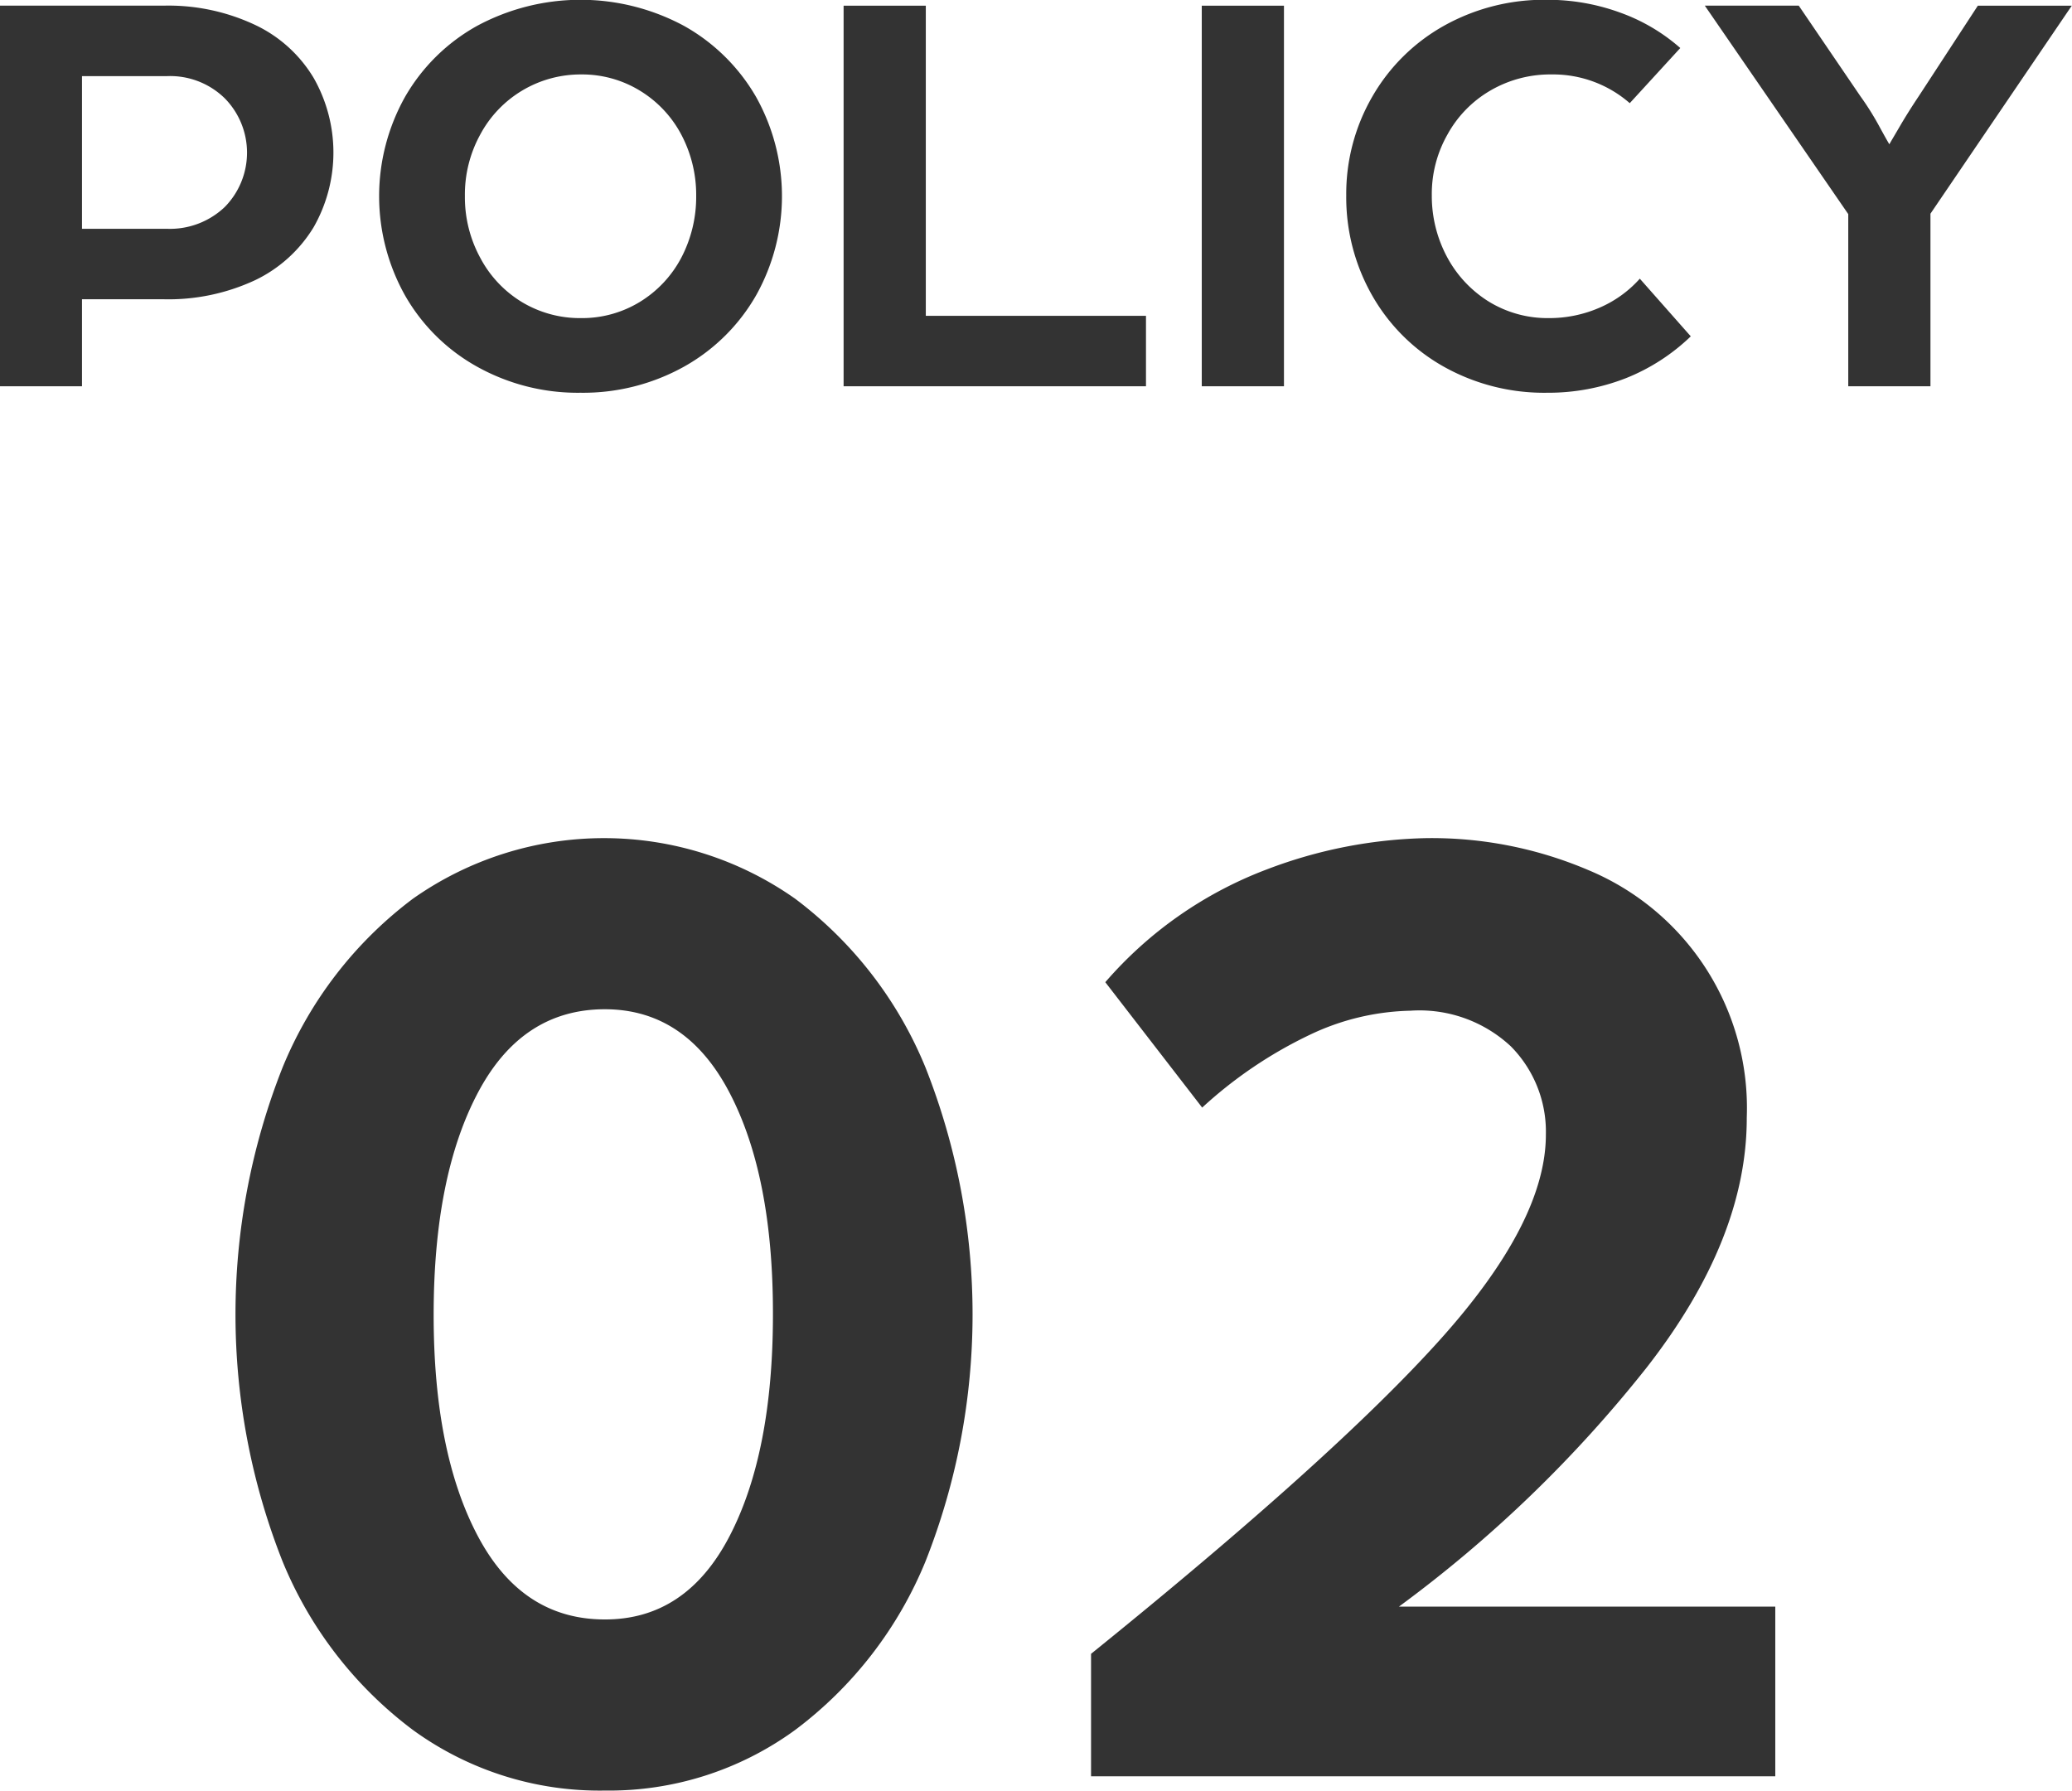
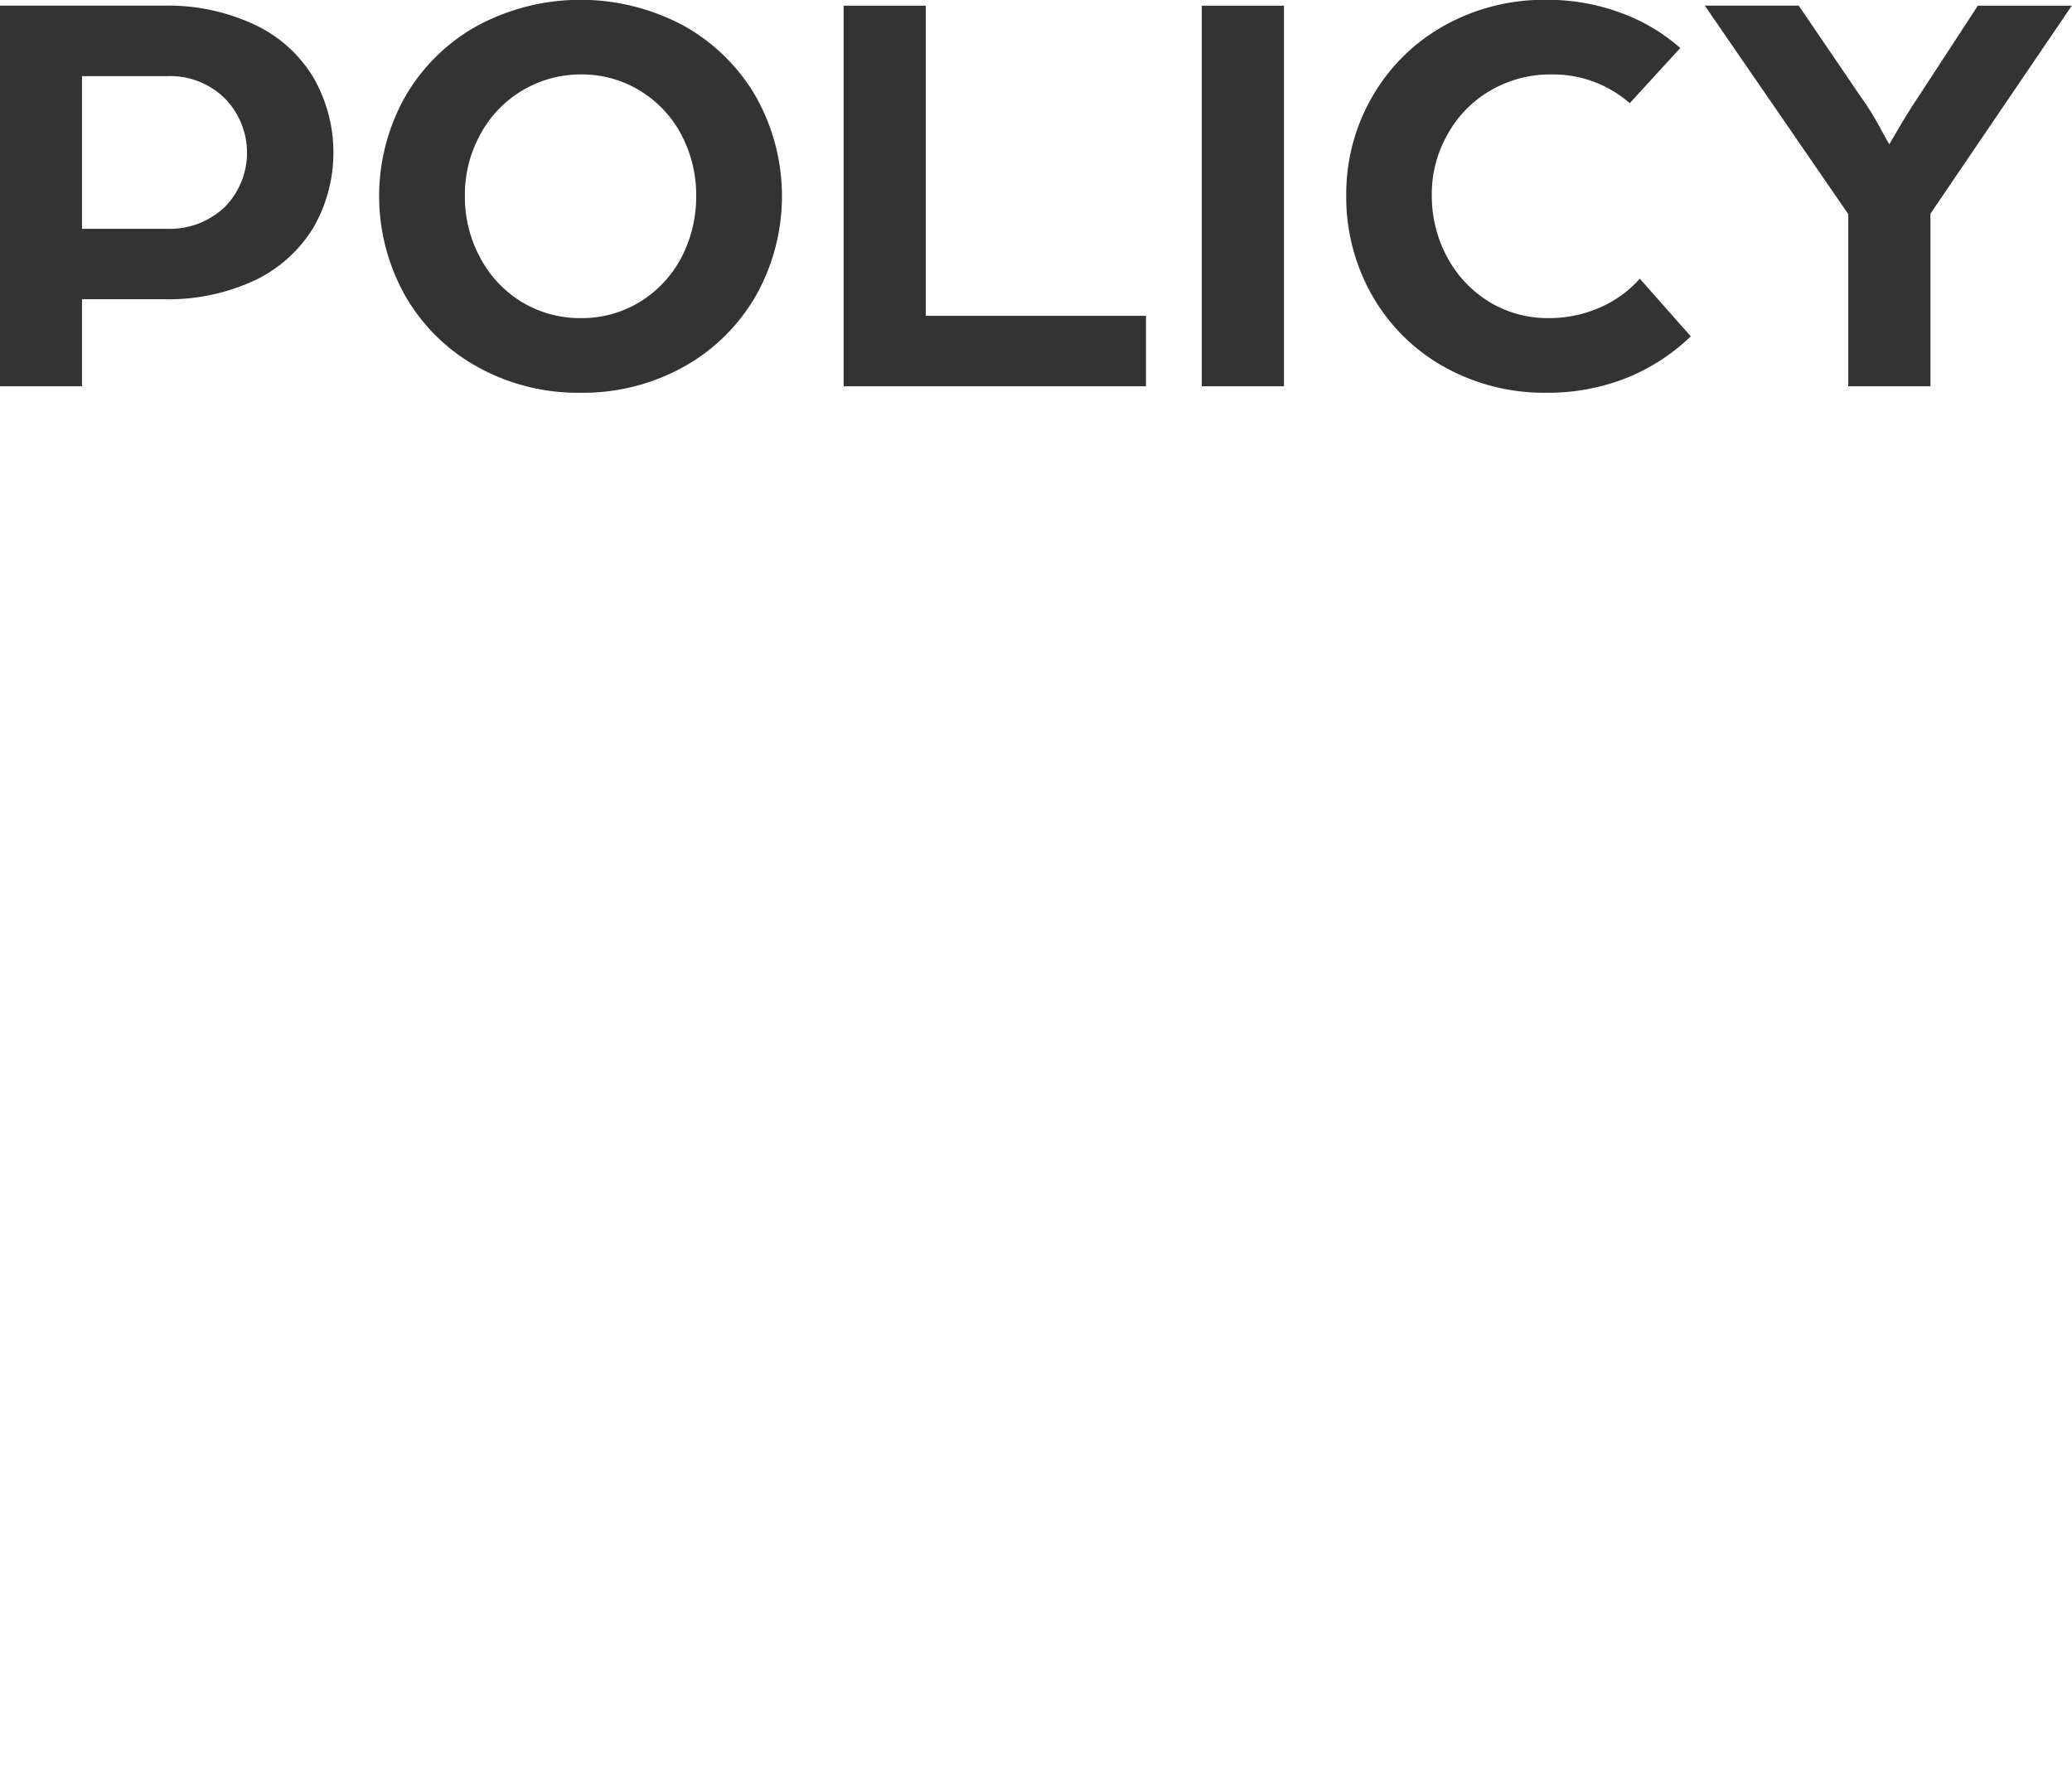
<svg xmlns="http://www.w3.org/2000/svg" id="secc2-policy2.svg" width="98.81" height="85.41" viewBox="0 0 98.81 85.41">
  <defs>
    <style>
      .cls-1 {
        fill: #333;
        fill-rule: evenodd;
      }
    </style>
  </defs>
-   <path id="_02" data-name="02" class="cls-1" d="M3760.5,7101.14a15.053,15.053,0,0,0,9.08-2.89,19.075,19.075,0,0,0,6.22-8.05,32.016,32.016,0,0,0,0-23.53,19.107,19.107,0,0,0-6.22-8.06,15.819,15.819,0,0,0-18.23,0,19.107,19.107,0,0,0-6.22,8.06,32.016,32.016,0,0,0,0,23.53,19.075,19.075,0,0,0,6.22,8.05,15.134,15.134,0,0,0,9.15,2.89h0Zm0-8.16q-3.945,0-6.05-3.97-2.115-3.99-2.11-10.58t2.11-10.57q2.1-3.975,6.05-3.98,3.87,0,5.95,3.98t2.07,10.57q0,6.6-2.07,10.58t-5.95,3.97h0Zm23.19,1.64v5.84h32.63v-8.09h-17.95a61.423,61.423,0,0,0,11.83-11.42q4.77-6.12,4.76-11.9a12.291,12.291,0,0,0-7.54-11.8,19.043,19.043,0,0,0-7.75-1.53,22.521,22.521,0,0,0-7.62,1.5,19.115,19.115,0,0,0-7.68,5.37l4.62,5.98a20.736,20.736,0,0,1,5.13-3.47,11.66,11.66,0,0,1,4.8-1.15,6.384,6.384,0,0,1,4.79,1.7,5.785,5.785,0,0,1,1.67,4.21q0,4.155-5.03,9.76t-16.66,15h0Z" transform="translate(-3731.66 -7015.75)" />
  <path id="POLICY" class="cls-1" d="M3731.65,7016.02v18.15h3.92v-4.15h3.84a9.771,9.771,0,0,0,4.44-.92,6.6,6.6,0,0,0,2.77-2.52,7.192,7.192,0,0,0,0-7.11,6.474,6.474,0,0,0-2.77-2.52,9.7,9.7,0,0,0-4.41-.93h-7.79Zm7.95,10.64h-4.03v-7.28h4.06a3.723,3.723,0,0,1,2.75,1.06,3.694,3.694,0,0,1,0,5.18,3.788,3.788,0,0,1-2.78,1.04h0Zm19.74,7.82a9.894,9.894,0,0,0,4.95-1.25,9.032,9.032,0,0,0,3.43-3.4,9.69,9.69,0,0,0,0-9.45,9.078,9.078,0,0,0-3.43-3.39,10.406,10.406,0,0,0-9.89,0,9.007,9.007,0,0,0-3.43,3.39,9.69,9.69,0,0,0,0,9.45,8.963,8.963,0,0,0,3.43,3.4,9.856,9.856,0,0,0,4.94,1.25h0Zm0.03-3.56a5.366,5.366,0,0,1-2.83-.77,5.438,5.438,0,0,1-1.98-2.11,6.046,6.046,0,0,1-.73-2.94,5.952,5.952,0,0,1,.73-2.93,5.426,5.426,0,0,1,4.81-2.87,5.286,5.286,0,0,1,2.8.77,5.411,5.411,0,0,1,1.98,2.1,6.161,6.161,0,0,1,.71,2.93,6.259,6.259,0,0,1-.71,2.94,5.438,5.438,0,0,1-1.98,2.11,5.286,5.286,0,0,1-2.8.77h0Zm12.52-14.9v18.15h14.42v-3.36h-10.5v-14.79h-3.92Zm17.08,0v18.15h3.92v-18.15h-3.92Zm16.46,18.46a10.166,10.166,0,0,0,3.78-.7,9.543,9.543,0,0,0,3.08-1.99l-2.43-2.75a5.485,5.485,0,0,1-1.96,1.4,5.99,5.99,0,0,1-2.38.48,5.353,5.353,0,0,1-2.85-.78,5.614,5.614,0,0,1-2-2.13,6.158,6.158,0,0,1-.73-2.94,5.735,5.735,0,0,1,.75-2.91,5.46,5.46,0,0,1,2.04-2.09,5.671,5.671,0,0,1,2.93-.77,5.556,5.556,0,0,1,3.72,1.37l2.41-2.63a8.853,8.853,0,0,0-2.87-1.69,10.083,10.083,0,0,0-3.49-.61,9.792,9.792,0,0,0-4.93,1.25,9.025,9.025,0,0,0-3.41,3.39,9.255,9.255,0,0,0-1.23,4.69,9.46,9.46,0,0,0,1.23,4.76,8.98,8.98,0,0,0,3.41,3.4,9.792,9.792,0,0,0,4.93,1.25h0Zm14.37-8.52v8.21h3.92v-8.23l6.74-9.92h-4.48l-2.82,4.32c-0.36.54-.66,1.02-0.91,1.45s-0.42.71-.49,0.84c-0.08-.13-0.25-0.43-0.51-0.91a13.3,13.3,0,0,0-.87-1.38l-2.94-4.32h-4.48Z" transform="translate(-3731.66 -7015.75)" />
</svg>